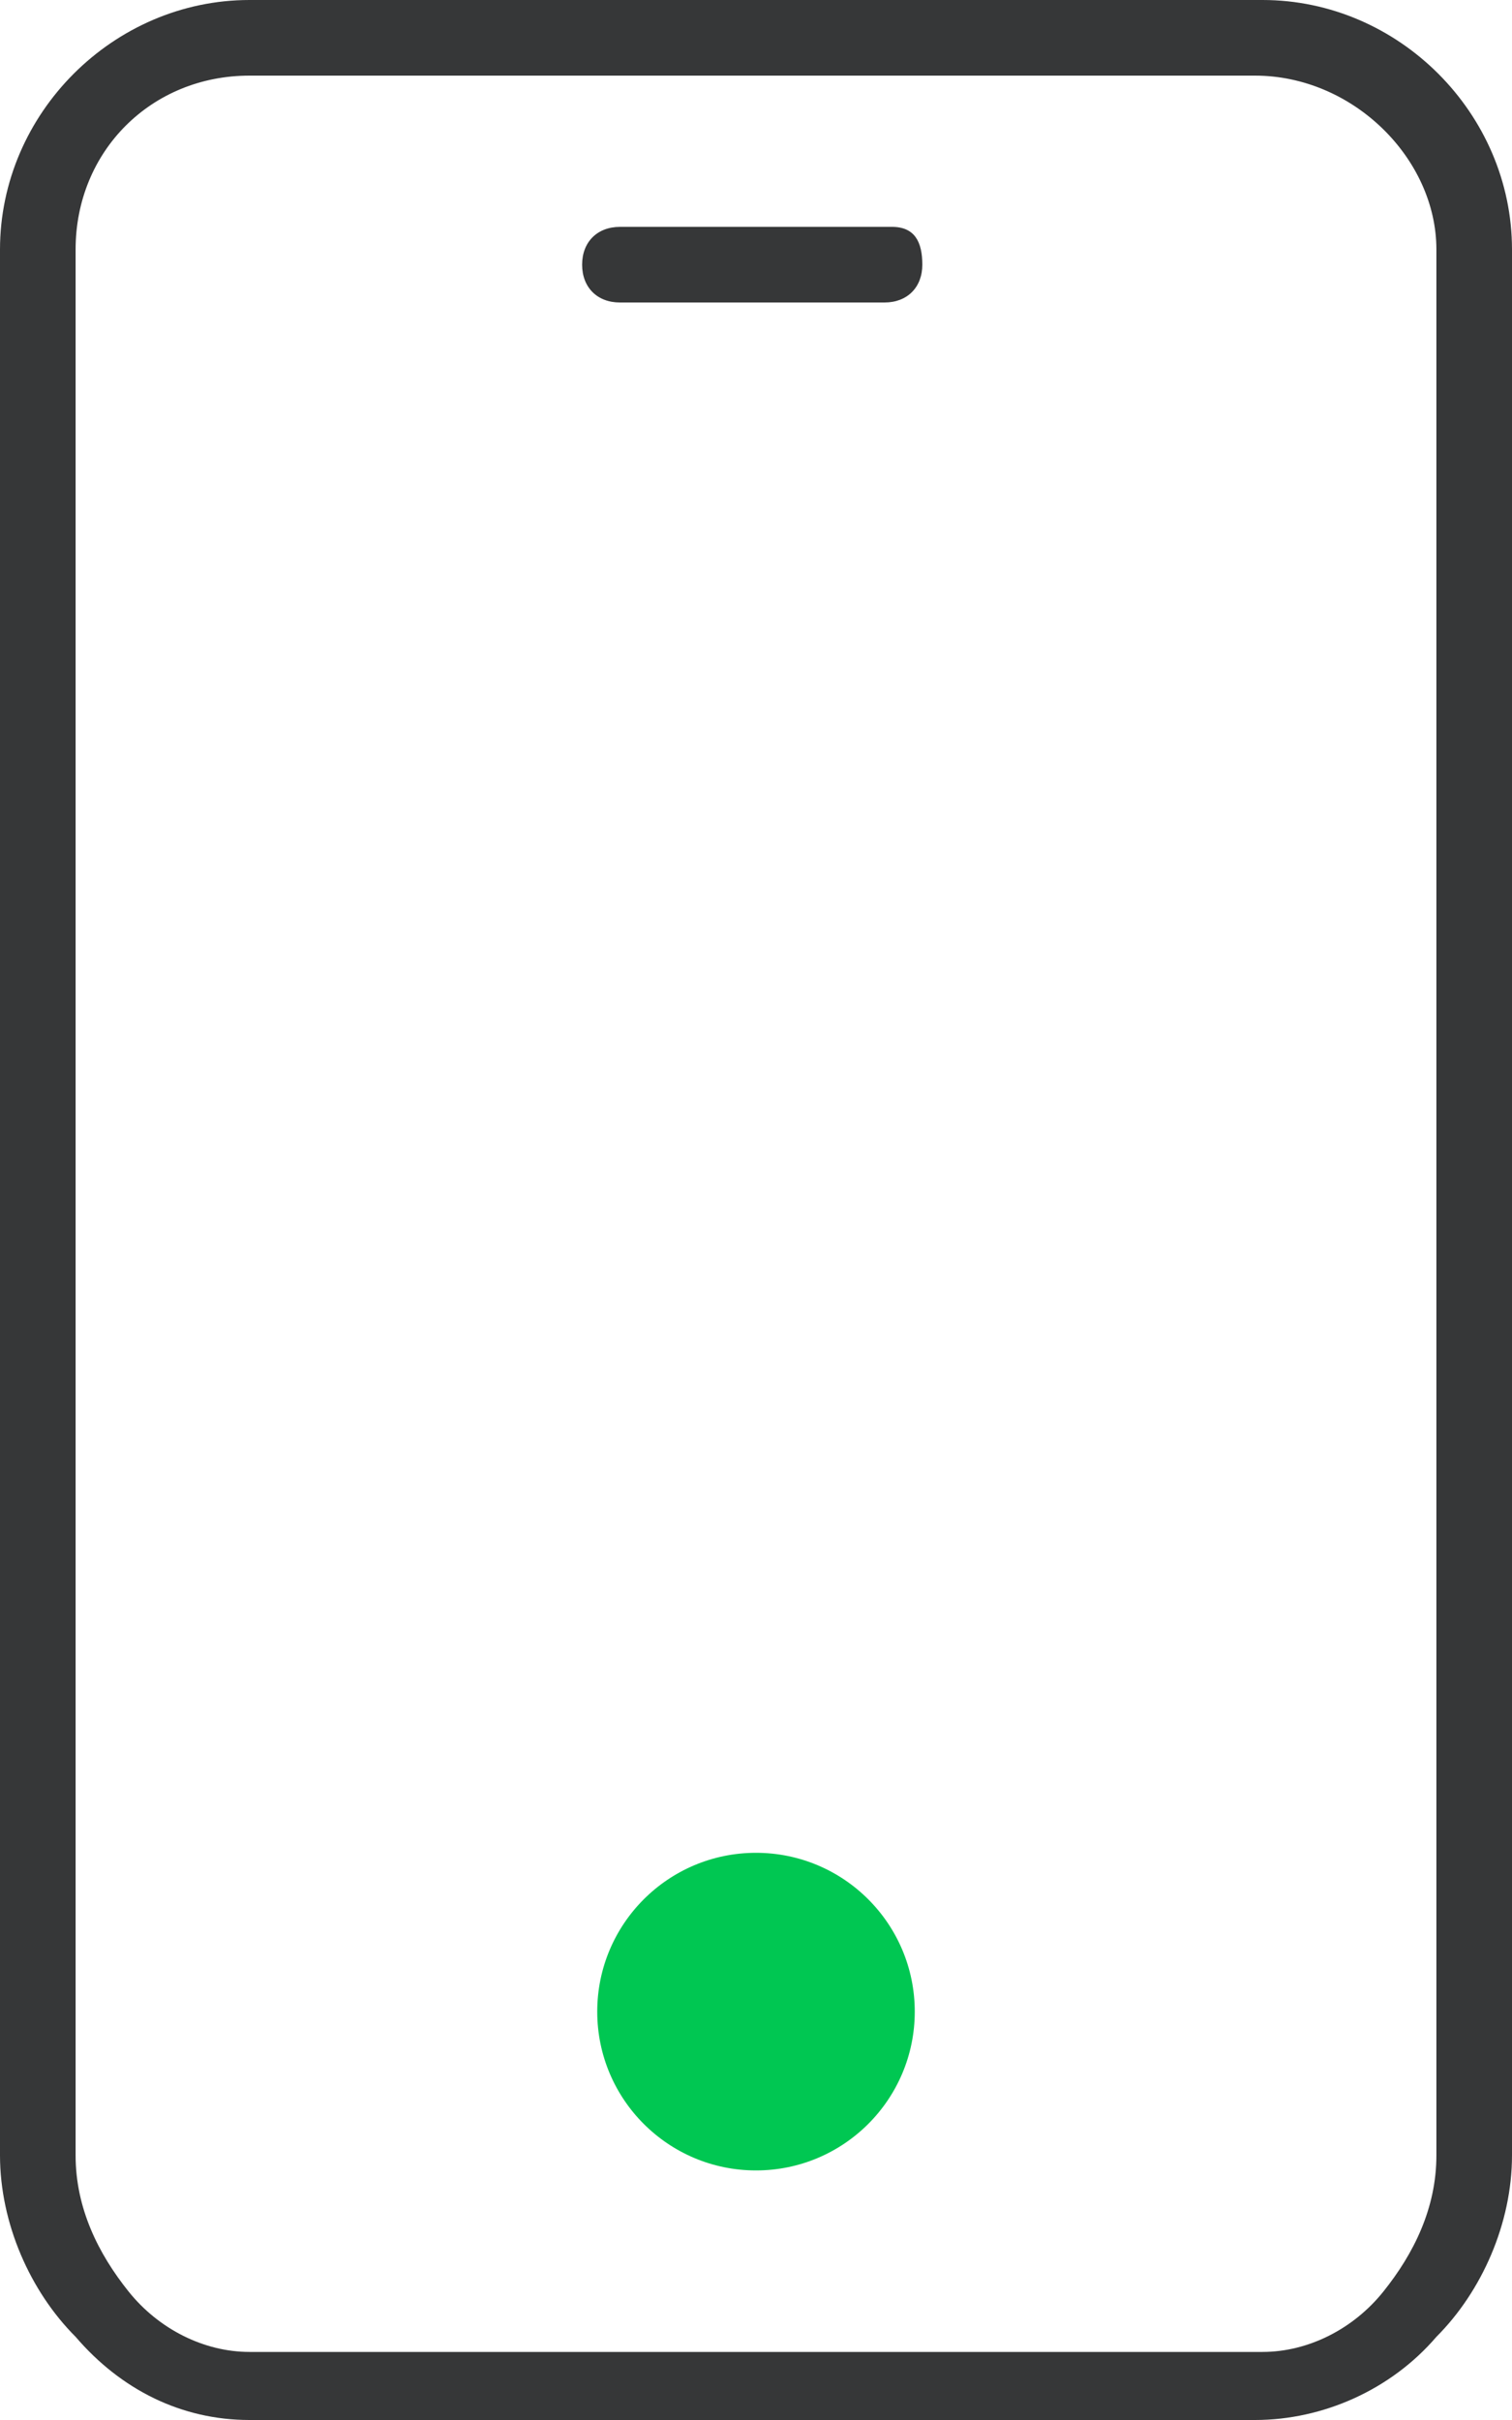
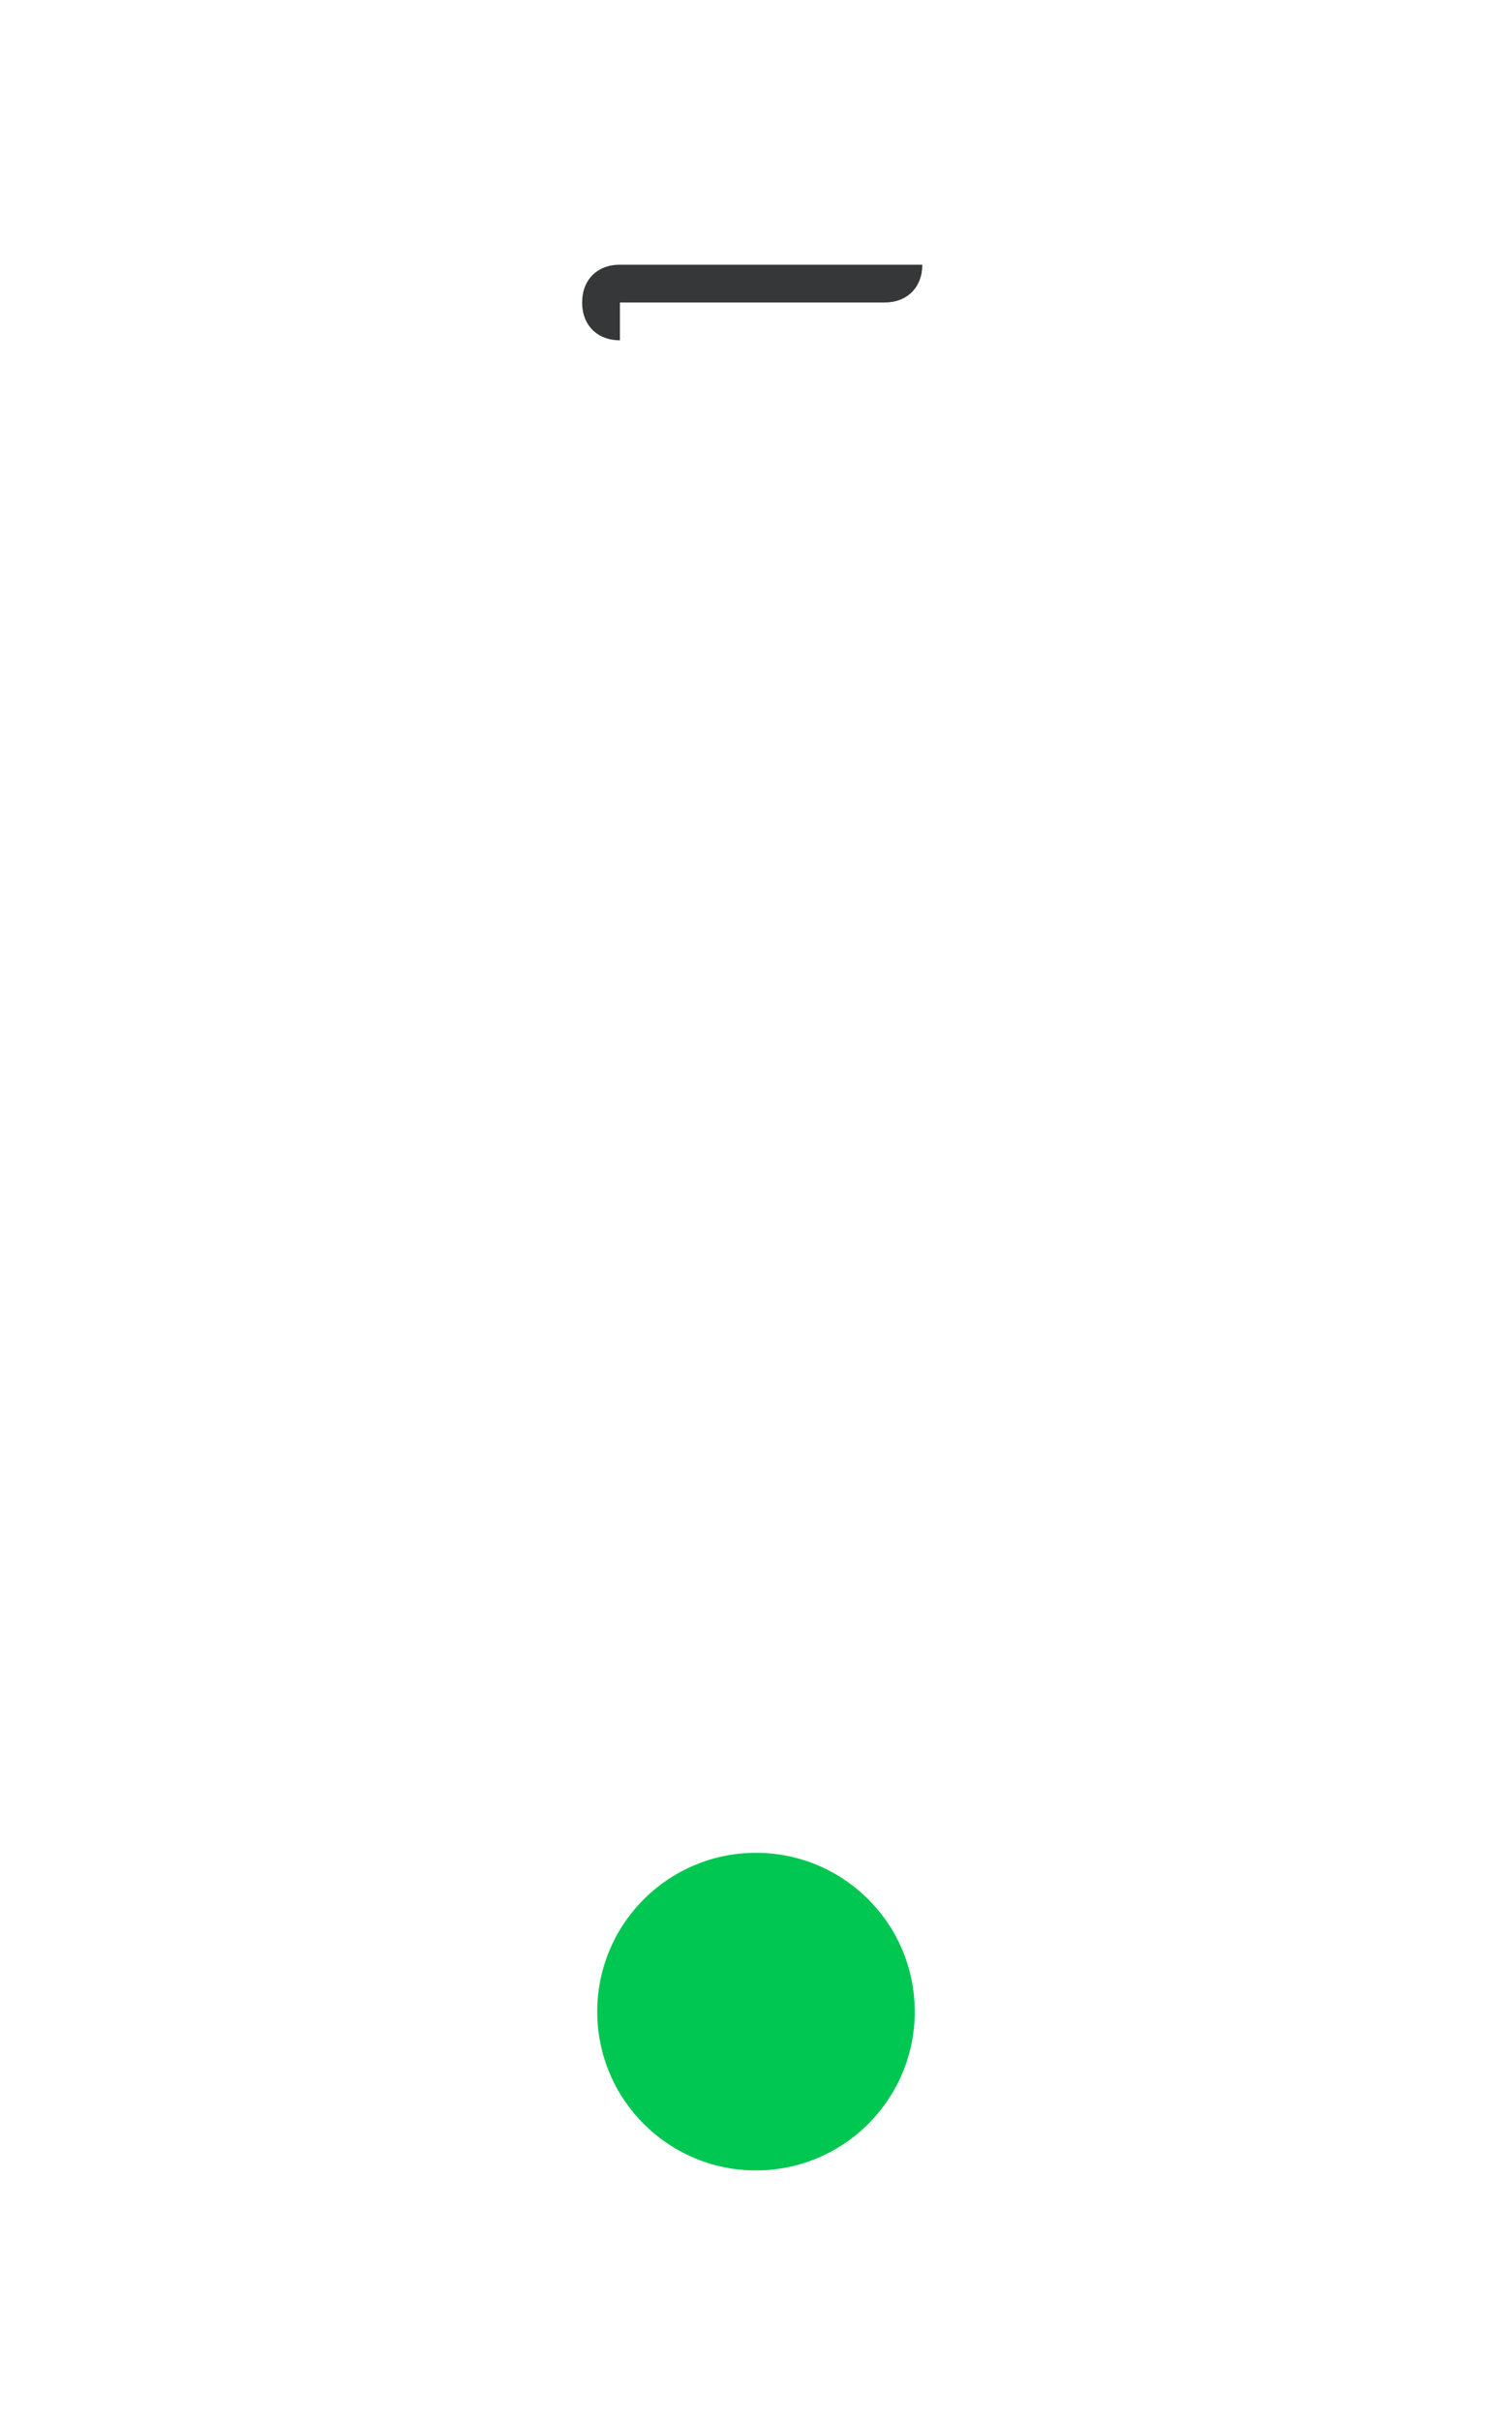
<svg xmlns="http://www.w3.org/2000/svg" viewBox="0 0 20 32">
  <rect x="-10" y="-4" fill="none" width="40" height="40" />
-   <path fill="#363738" d="M16.7 0H3.3C1.5 0 0 1.5 0 3.3v25.2c0 .9.4 1.8 1 2.4.6.7 1.4 1.1 2.3 1.1h13.3c.9 0 1.8-.4 2.4-1.1.6-.6 1-1.5 1-2.4V3.3C20 1.5 18.5 0 16.7 0zM19 28.5c0 .7-.3 1.3-.7 1.8s-1 .8-1.6.8H3.3c-.6 0-1.2-.3-1.6-.8-.4-.5-.7-1.1-.7-1.8V3.3C1 2 2 1 3.3 1h13.3C17.9 1 19 2.1 19 3.3v25.2z" />
  <circle fill="#00C752" cx="10" cy="26.6" r="2.1" />
-   <path fill="#363738" d="M8.2 4h3.5c.3 0 .5-.2.5-.5s-.1-.5-.4-.5H8.2c-.3 0-.5.2-.5.5s.2.5.5.5z" />
+   <path fill="#363738" d="M8.2 4h3.5c.3 0 .5-.2.5-.5H8.2c-.3 0-.5.2-.5.5s.2.5.5.5z" />
</svg>